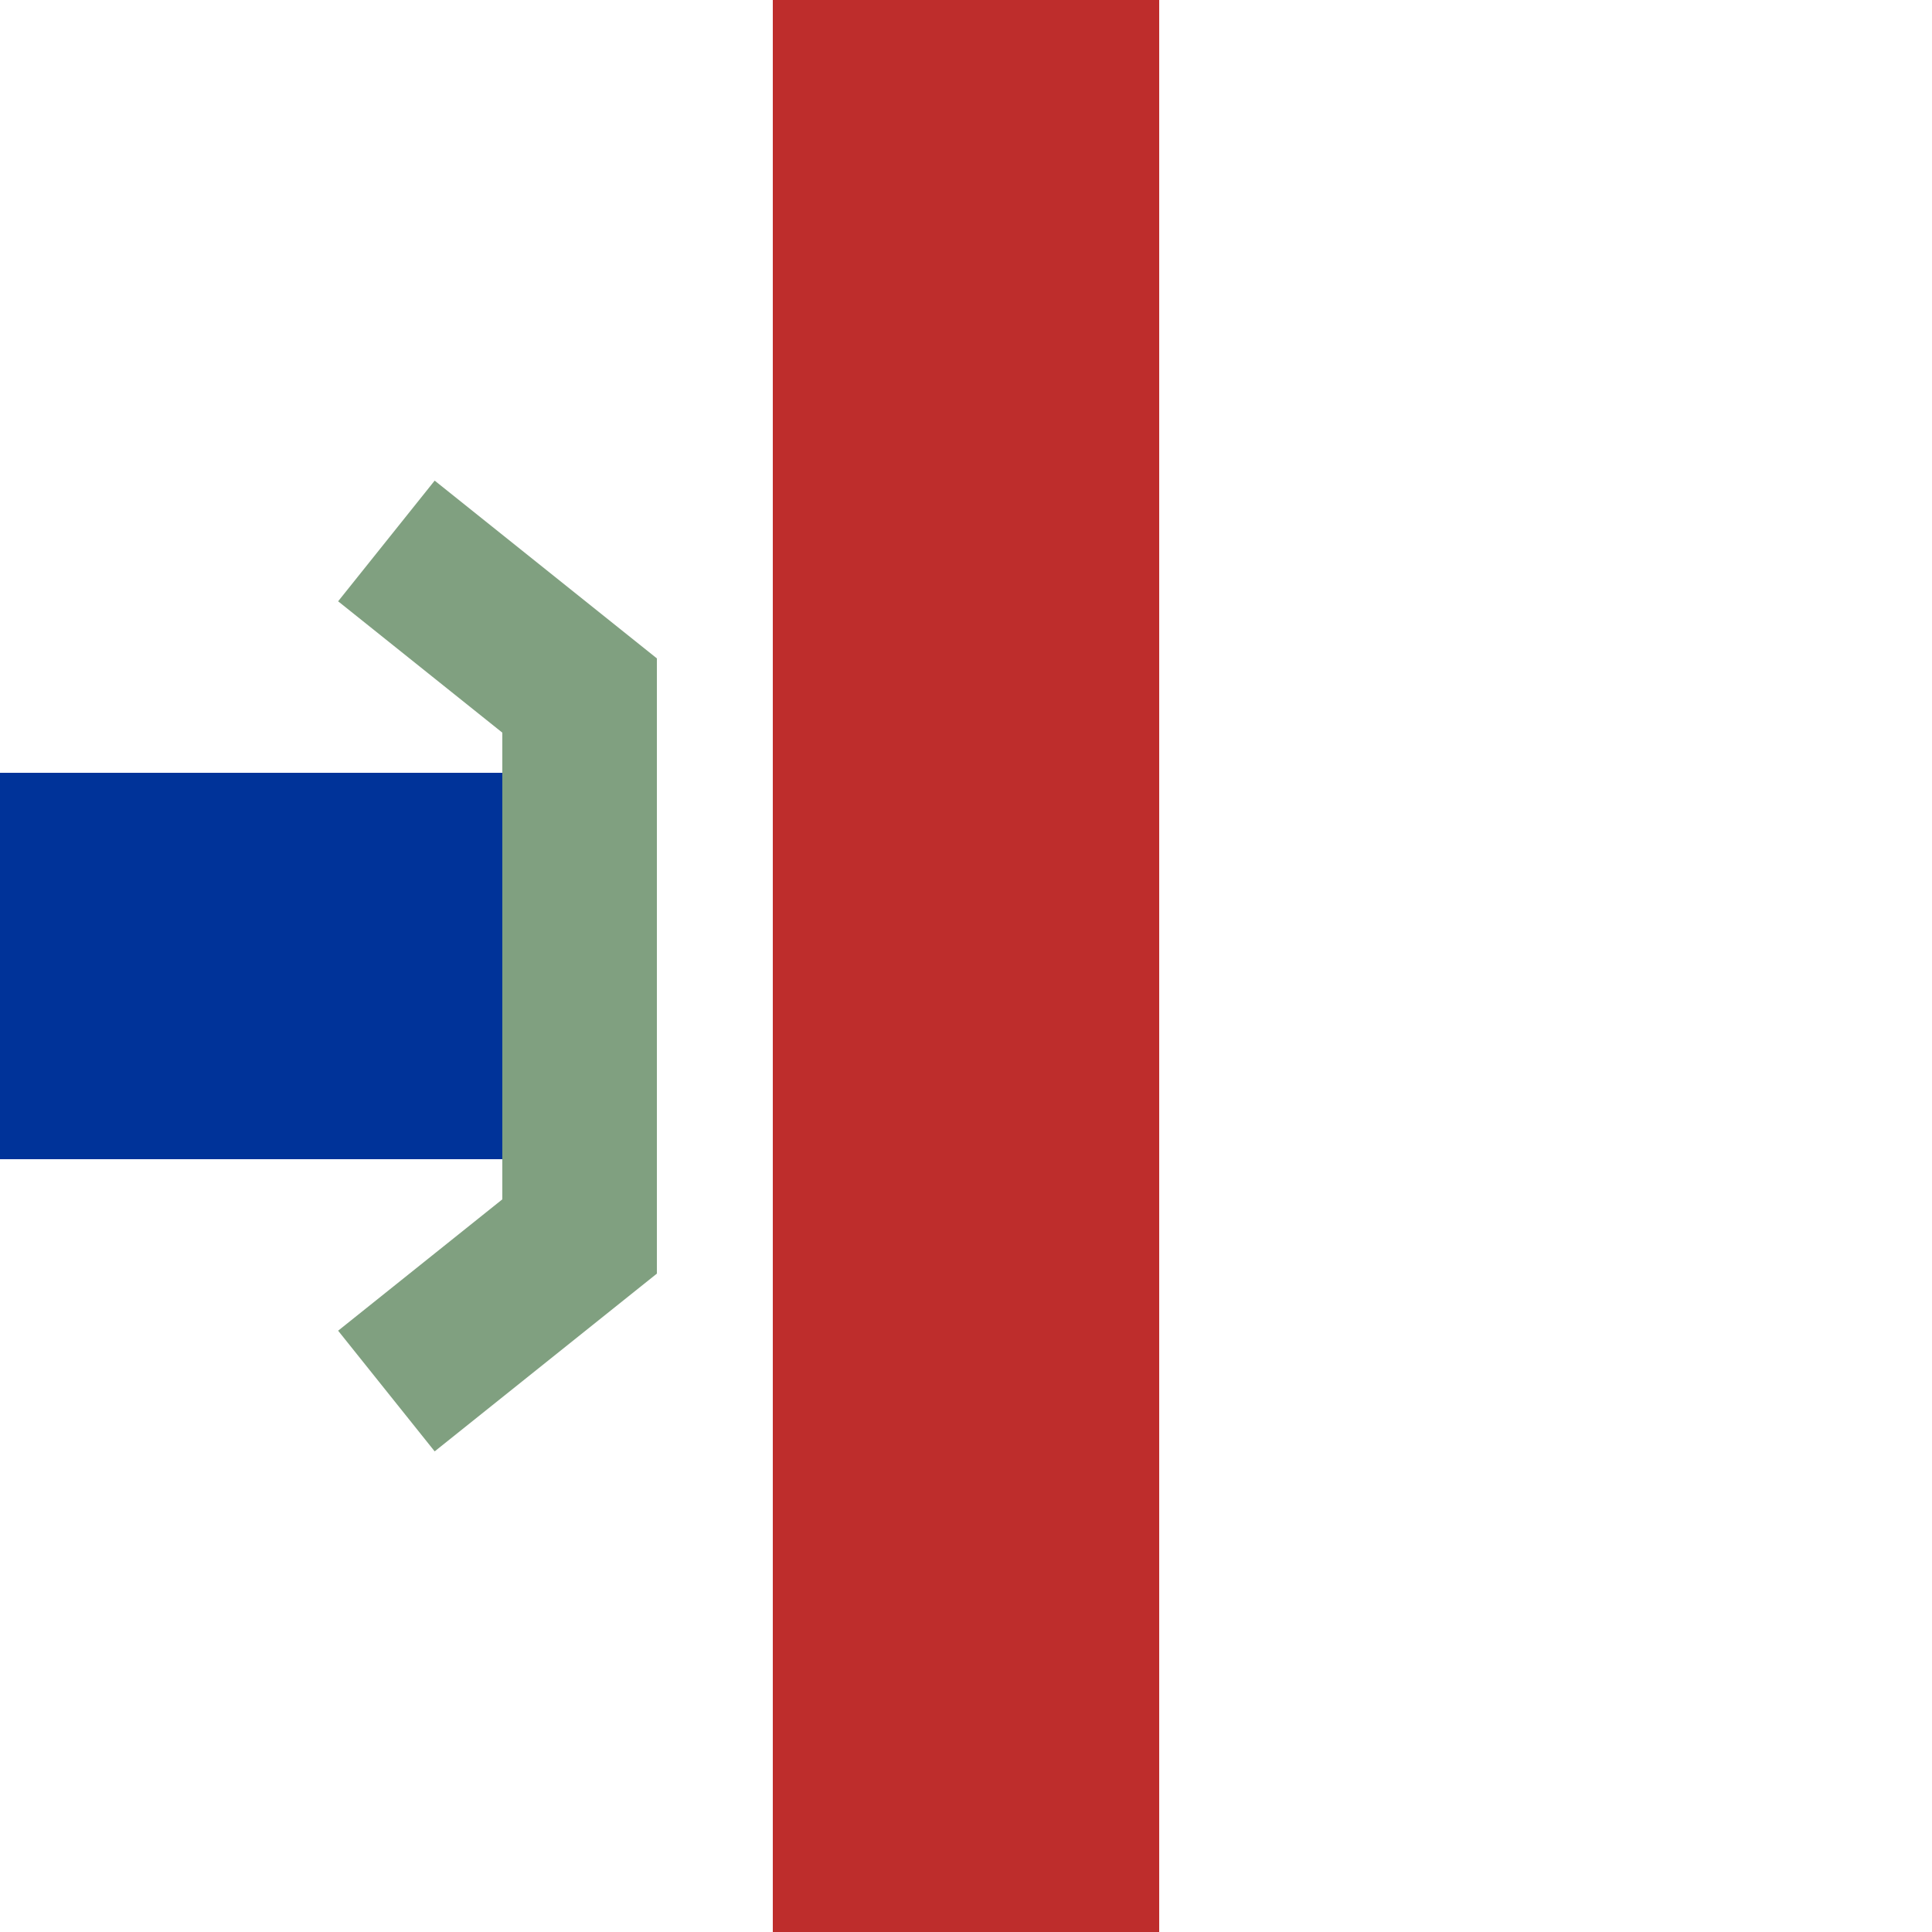
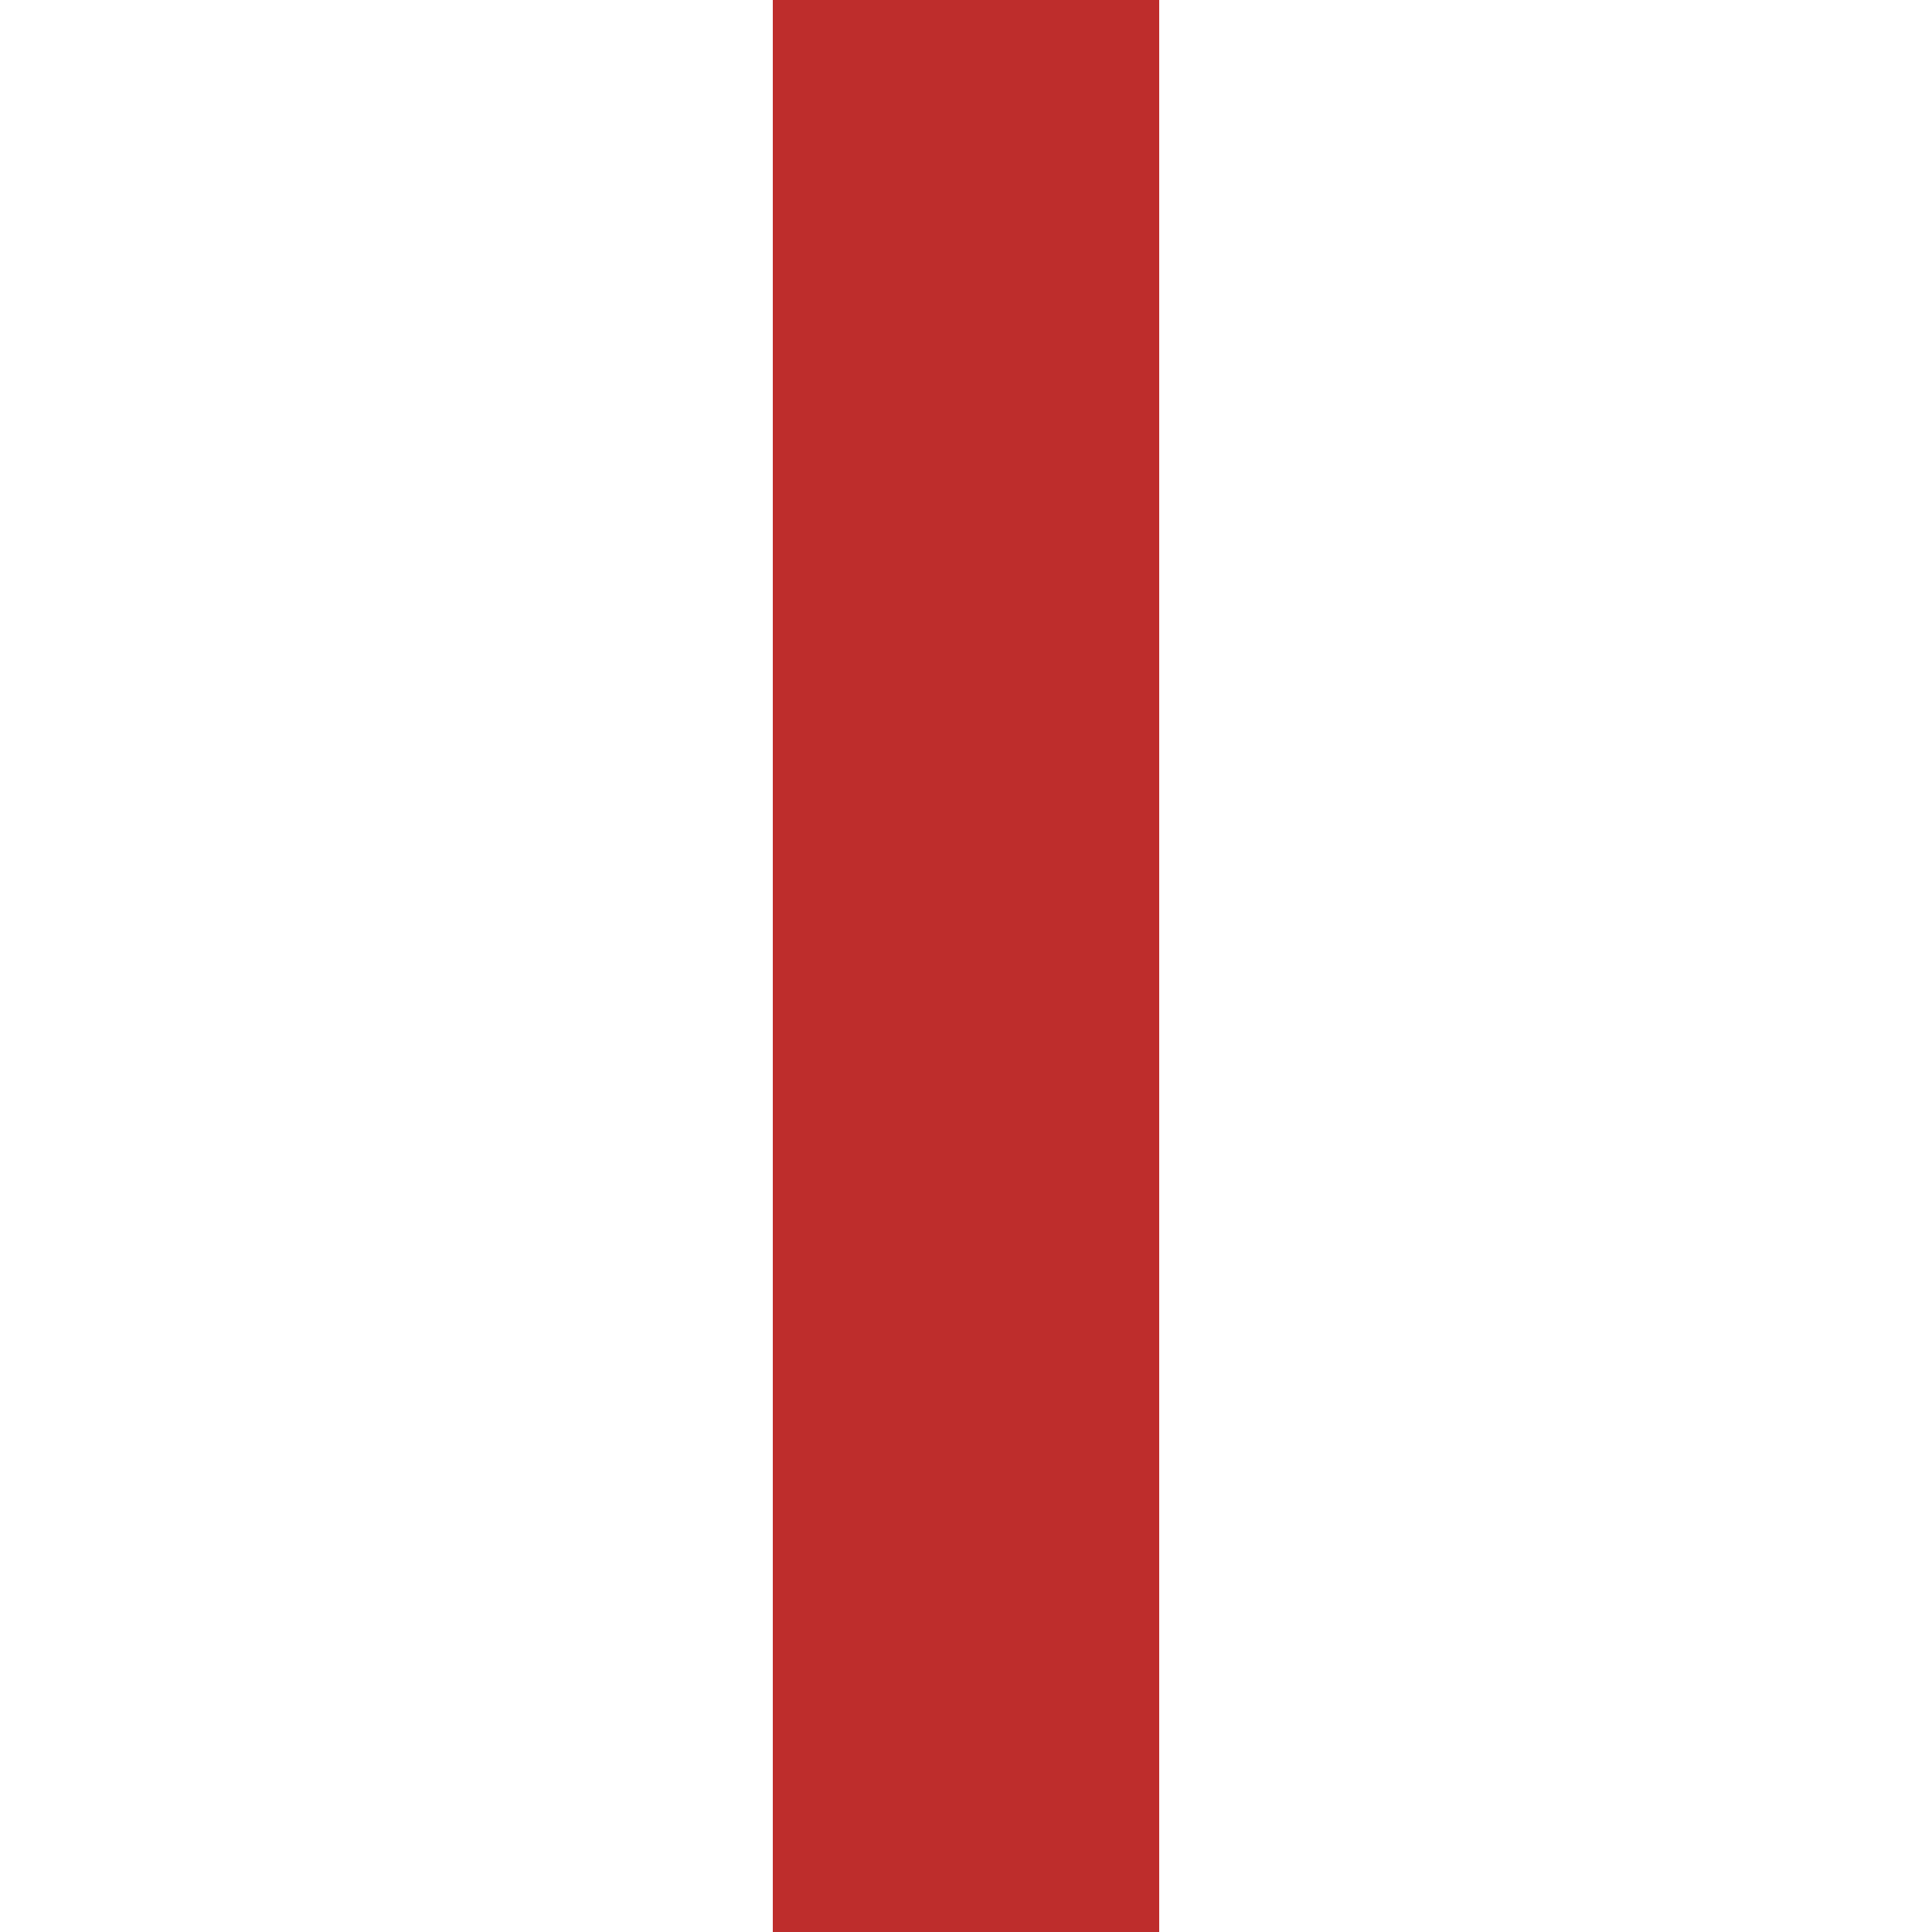
<svg xmlns="http://www.w3.org/2000/svg" width="500" height="500">
  <g stroke-width="100" fill="none">
-     <path stroke="#039" d="M 0,250 H 130" />
    <path stroke="#be2d2c" d="M 250,0 V 500" />
    <g stroke="#80a080" stroke-width="40">
-       <polyline points="100,140 150,180 150,320 100,360" />
-     </g>
+       </g>
  </g>
</svg>